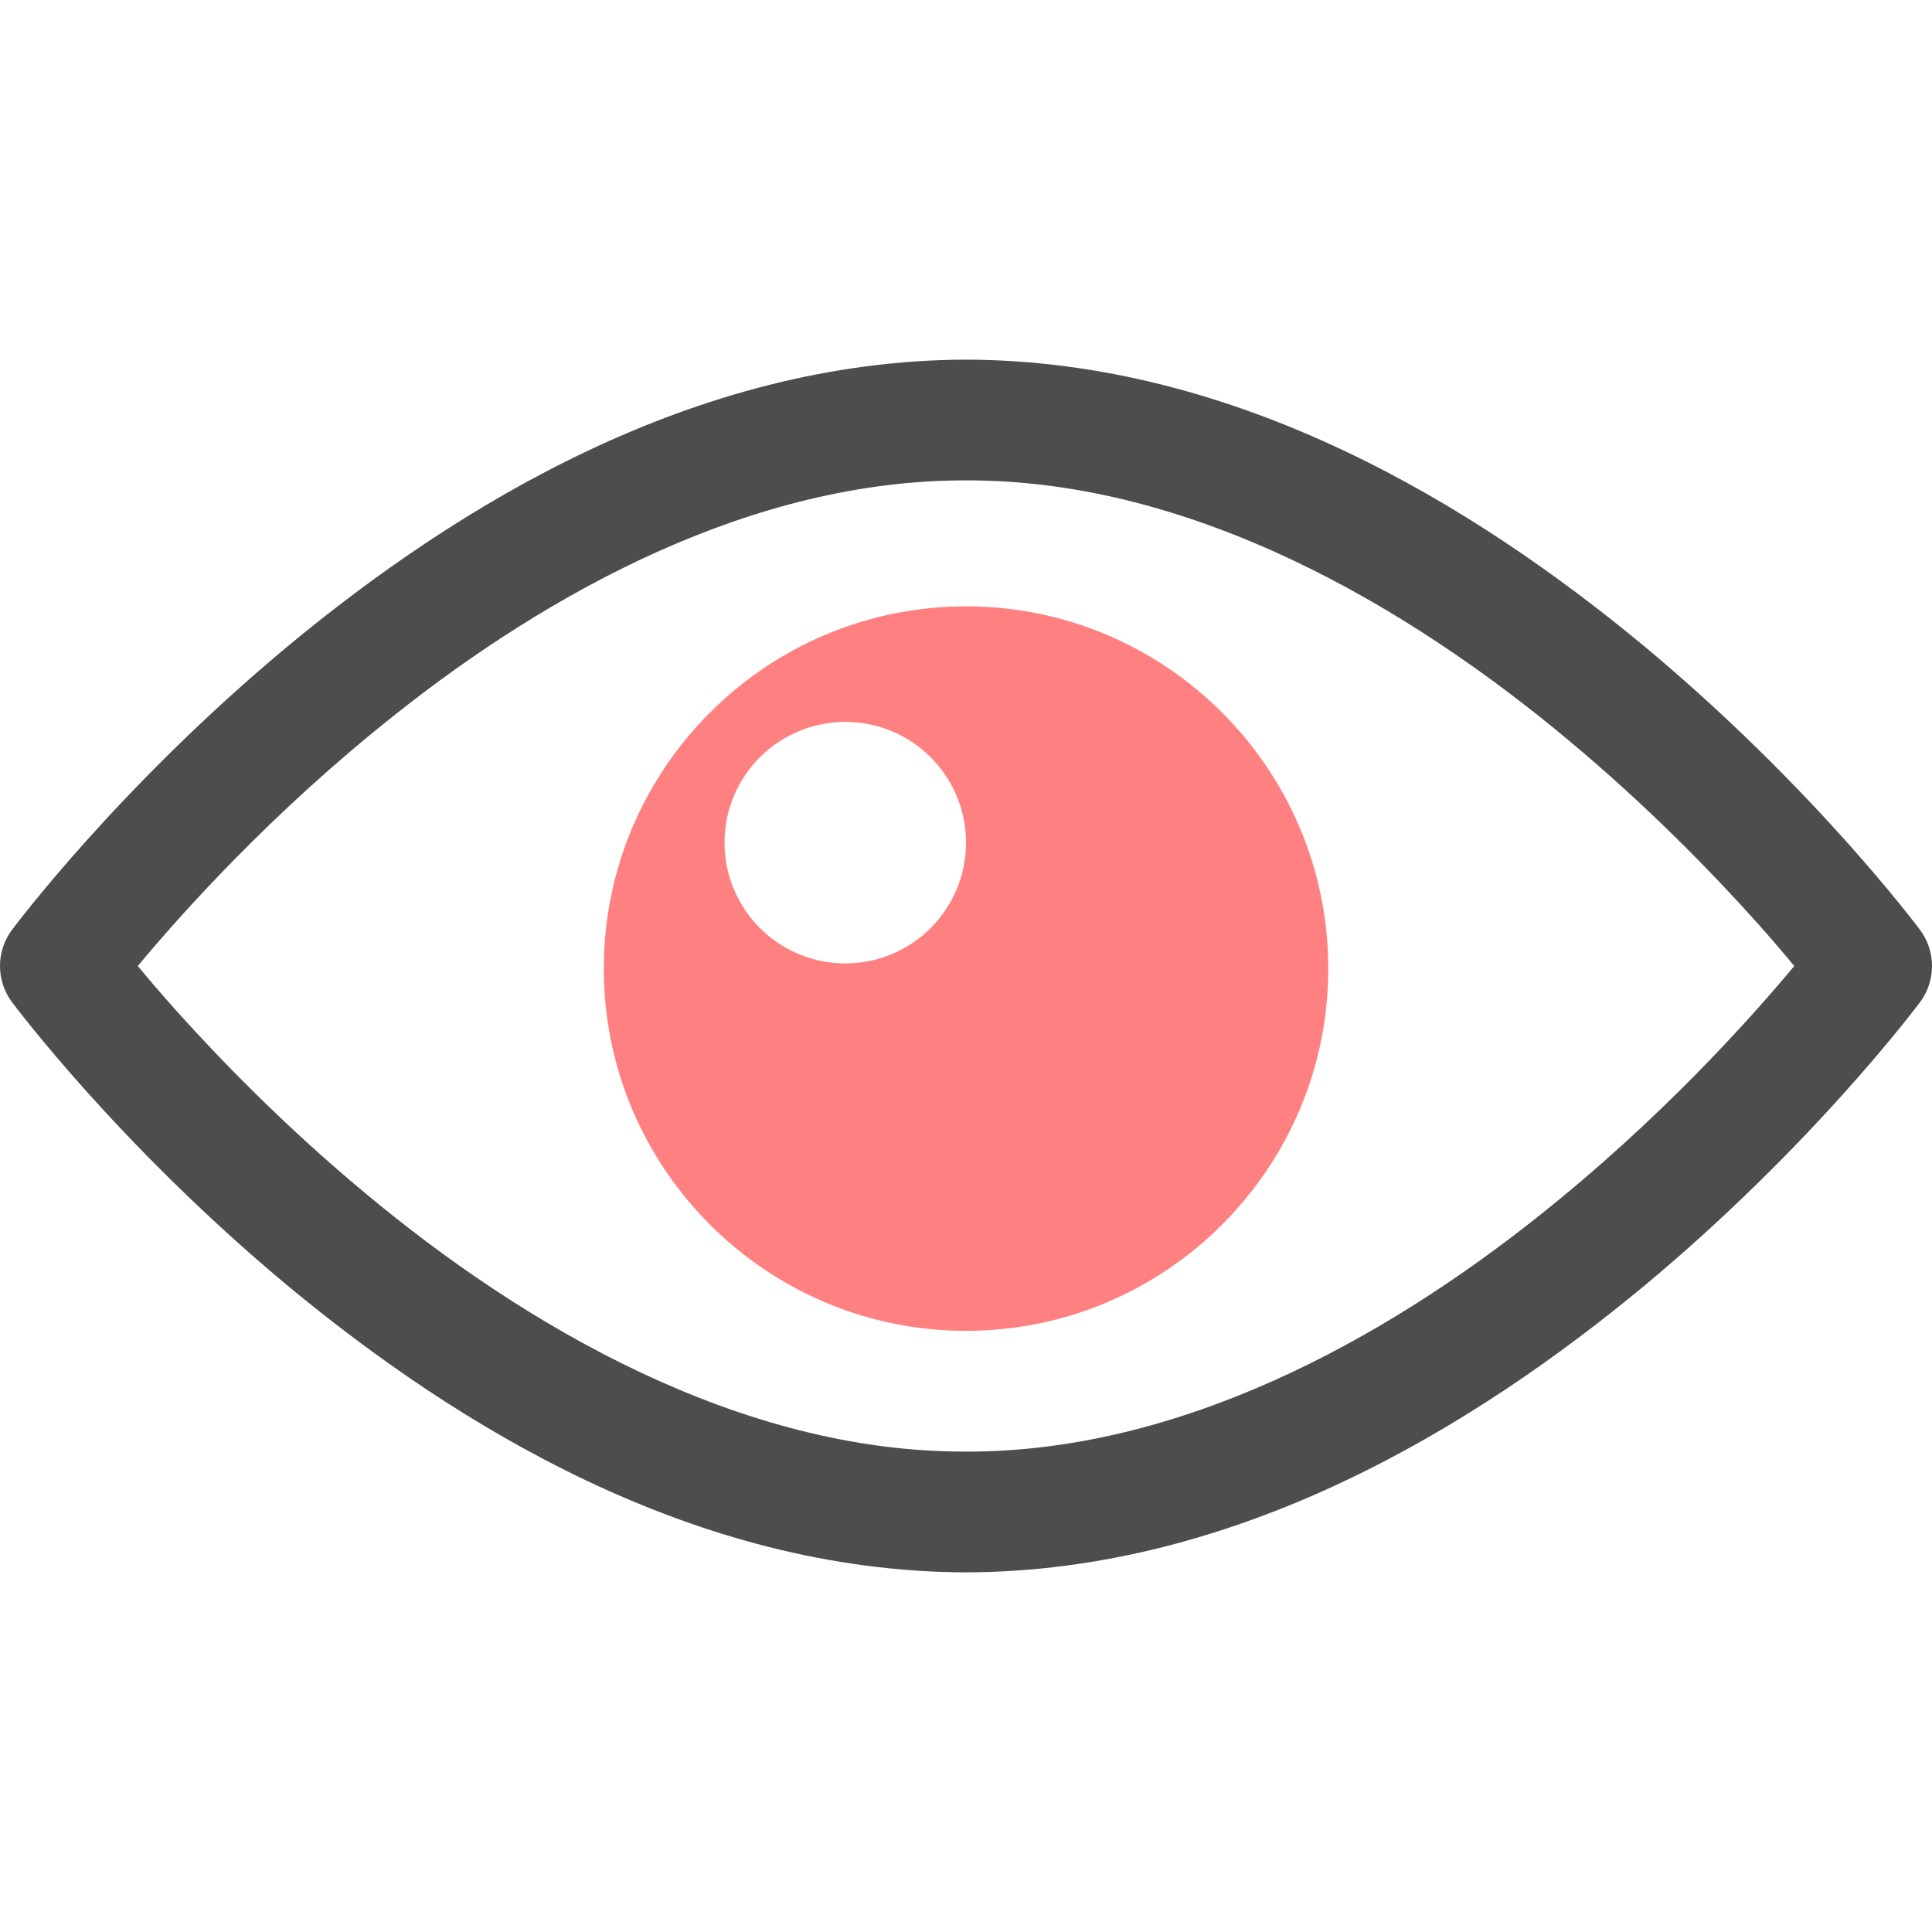
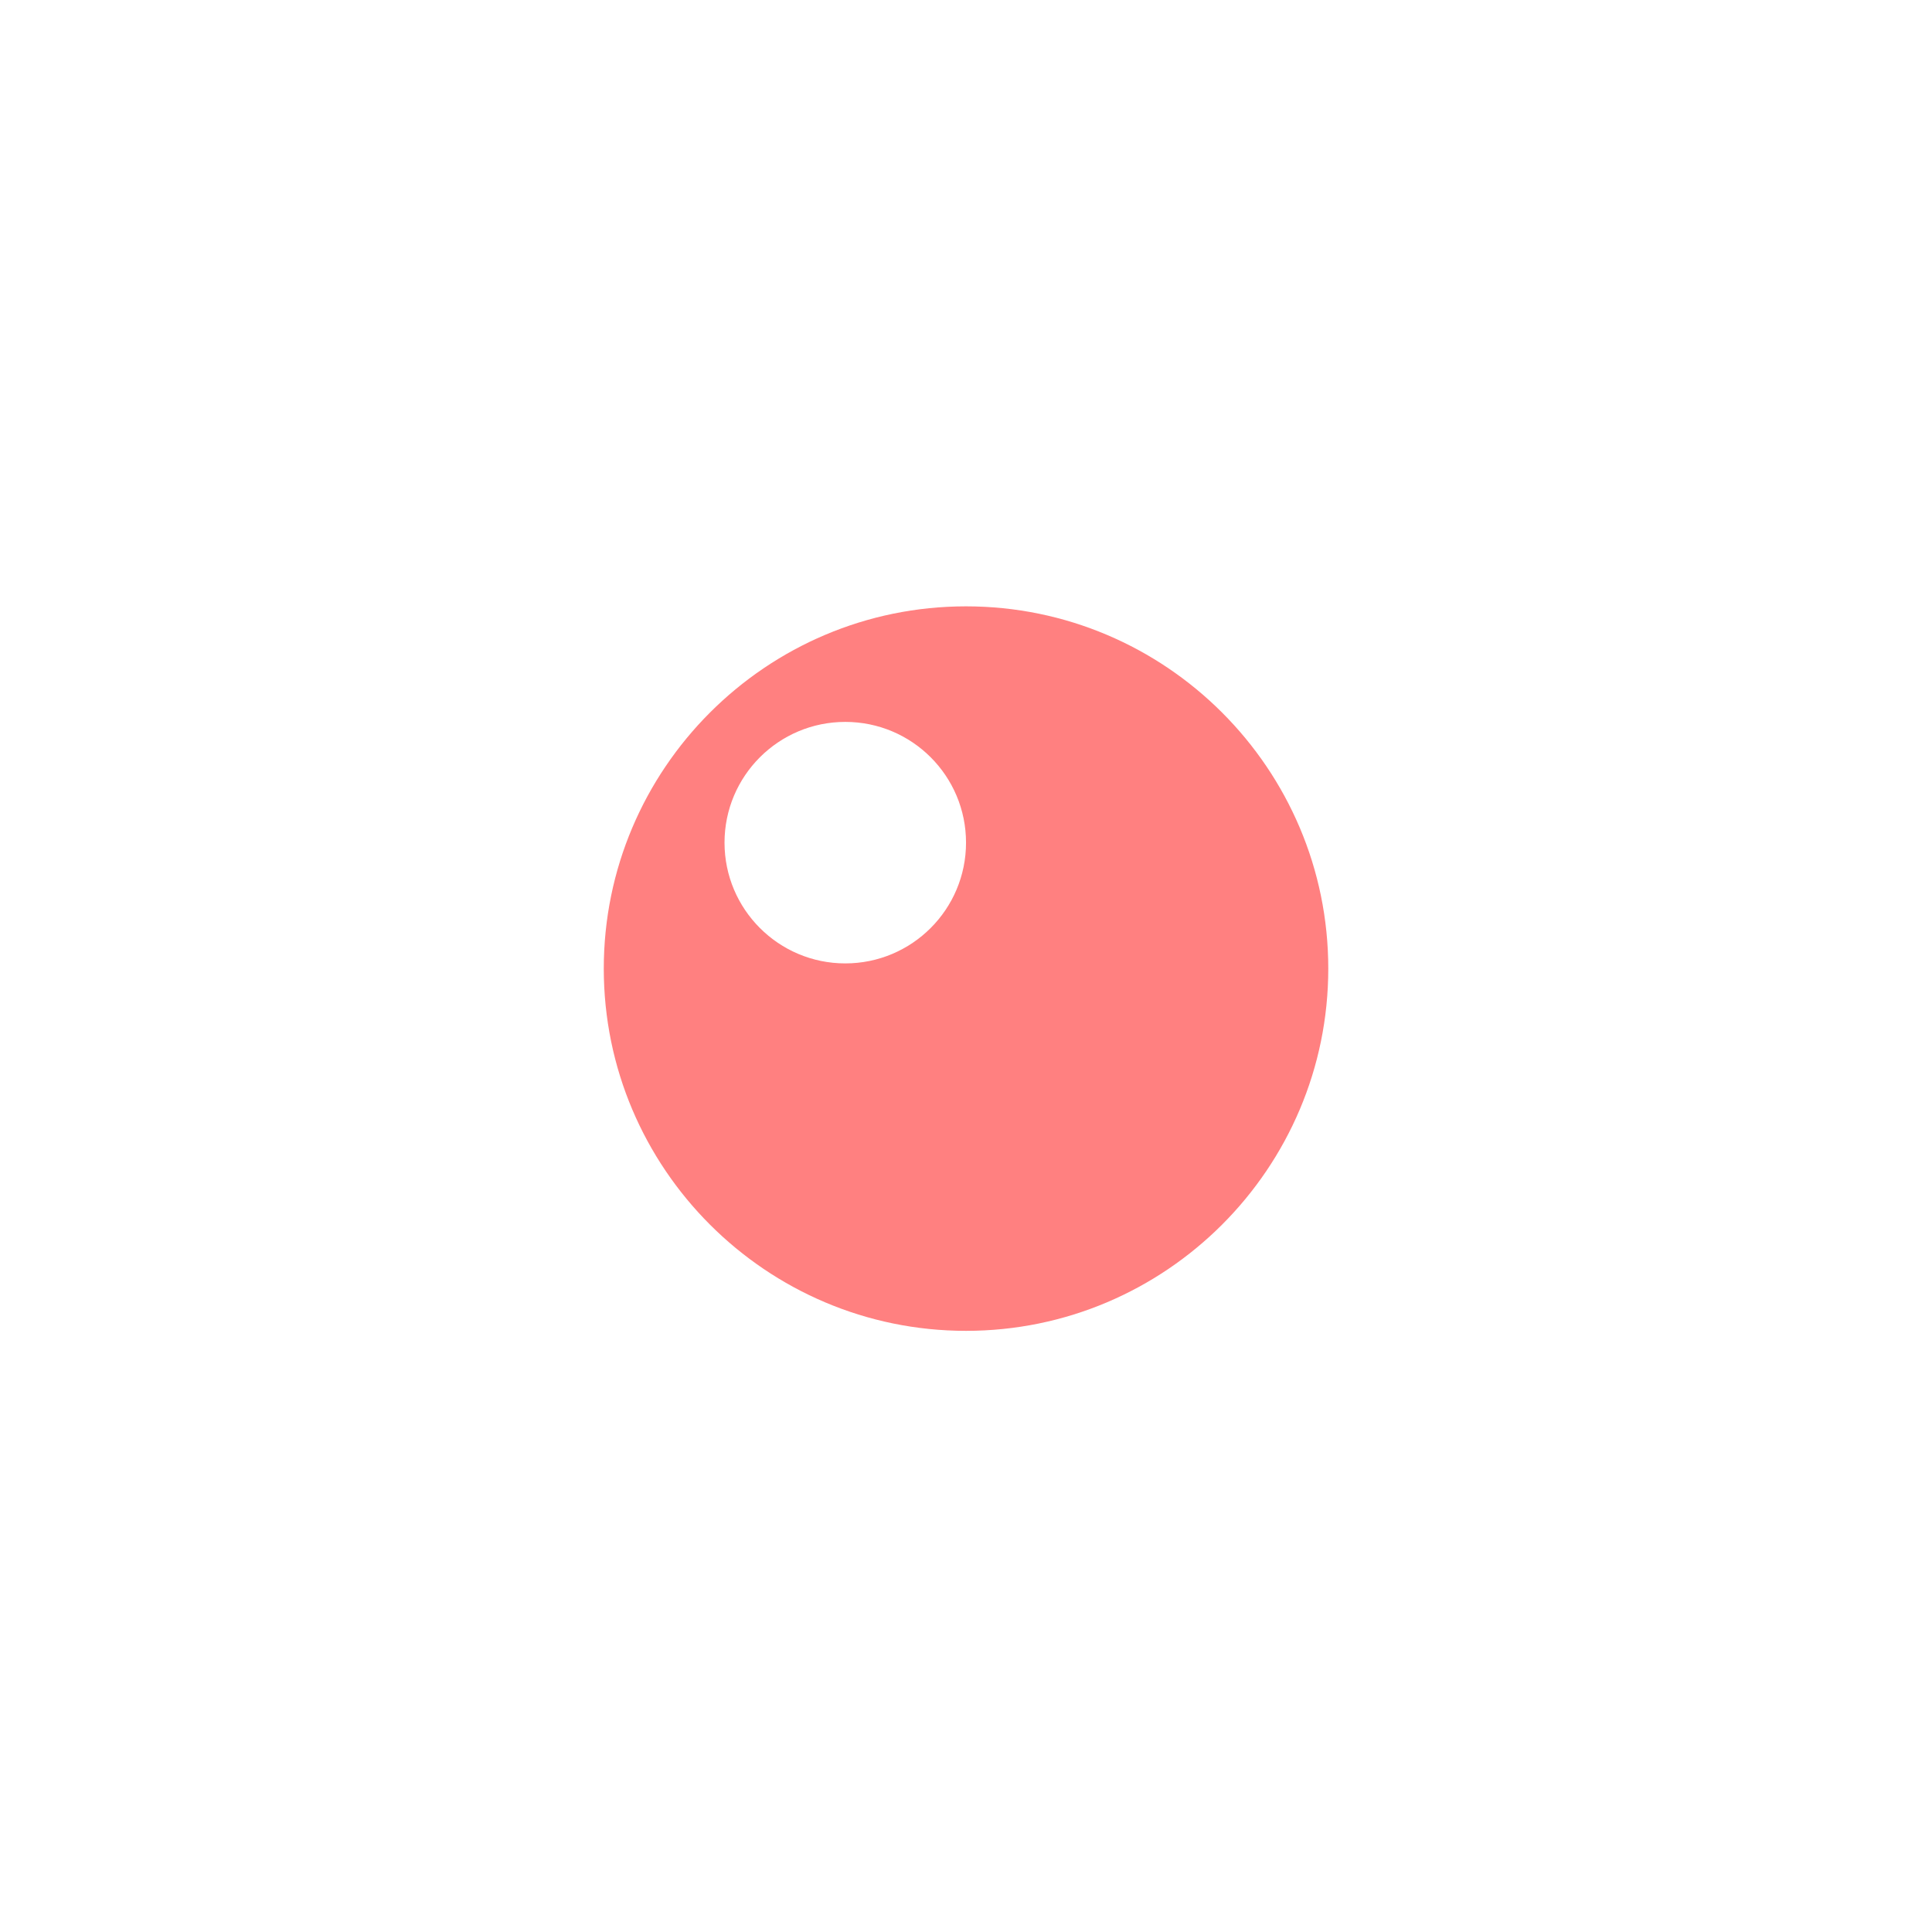
<svg xmlns="http://www.w3.org/2000/svg" version="1.1" id="Layer_1" x="0px" y="0px" viewBox="0 0 511.994 511.994" style="enable-background:new 0 0 511.994 511.994;" xml:space="preserve">
-   <path style="fill:#4D4D4D;" d="M508.836,246.445c-0.496-0.624-28.016-37.632-72.976-75.088  c-44.928-37.28-107.648-75.856-179.856-76.048c-72.208,0.192-134.928,38.768-179.872,76.048  c-44.96,37.456-72.48,74.464-72.976,75.088c-4.208,5.664-4.208,13.44,0,19.104c0.496,0.624,28.016,37.632,72.976,75.088  c44.944,37.28,107.664,75.856,179.872,76.048c72.208-0.192,134.928-38.768,179.872-76.048c44.96-37.456,72.48-74.464,72.976-75.088  C513.044,259.885,513.044,252.109,508.836,246.445z M407.364,322.573c-41.12,32.672-94.96,62.256-151.36,62.112  c-60.144,0.192-117.424-33.568-159.392-68.64c-20.96-17.44-38.048-35.008-49.808-48.112c-4.224-4.72-7.504-8.576-10.288-11.936  c11.552-13.888,35.648-40.864,68.128-66.56c41.136-32.688,94.976-62.288,151.36-62.128c60.144-0.192,117.424,33.584,159.392,68.64  c20.96,17.44,38.048,35.008,49.808,48.112c4.224,4.72,7.504,8.576,10.288,11.936C463.94,269.885,439.844,296.861,407.364,322.573z" />
  <path style="fill:#FF8080;" d="M256.004,160.685c-52.944,0-96,43.056-96,96s43.056,96,96,96s96-43.056,96-96  S308.948,160.685,256.004,160.685z M224.004,255.309c-17.664,0-32-14.336-32-32c0-17.68,14.336-32,32-32c17.68,0,32,14.32,32,32  C256.004,240.973,241.684,255.309,224.004,255.309z" />
  <g>
</g>
  <g>
</g>
  <g>
</g>
  <g>
</g>
  <g>
</g>
  <g>
</g>
  <g>
</g>
  <g>
</g>
  <g>
</g>
  <g>
</g>
  <g>
</g>
  <g>
</g>
  <g>
</g>
  <g>
</g>
  <g>
</g>
</svg>